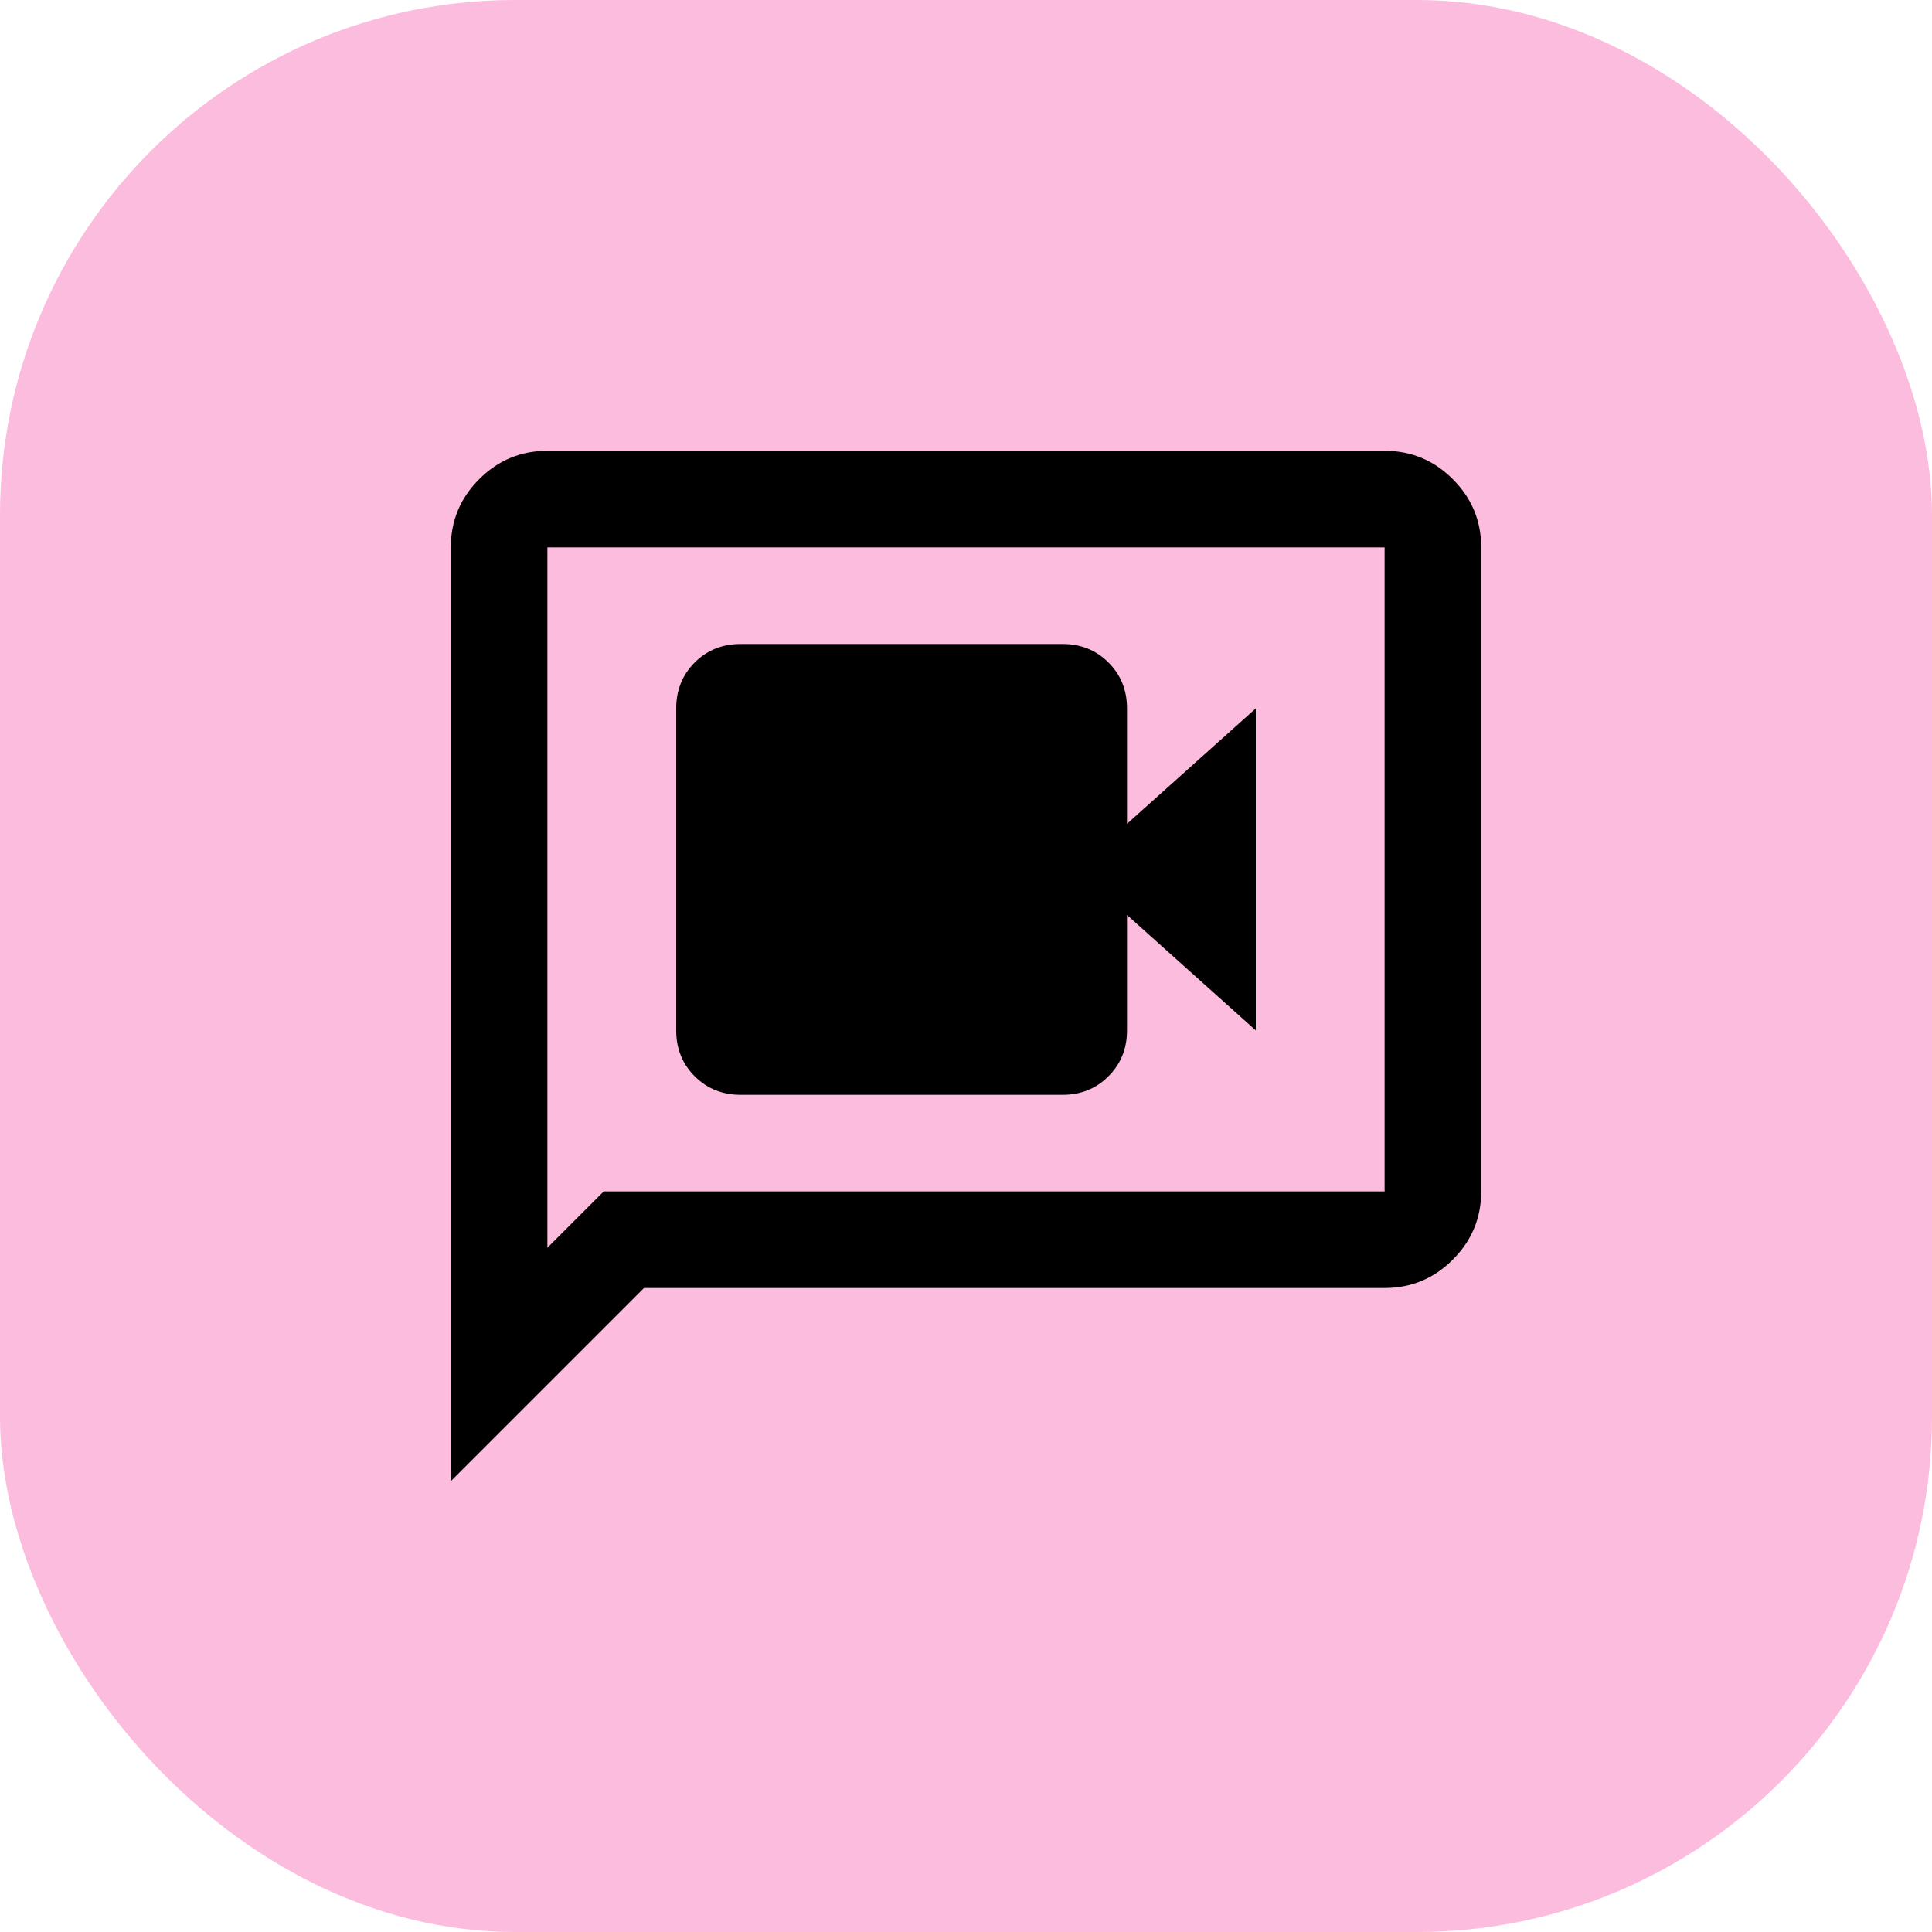
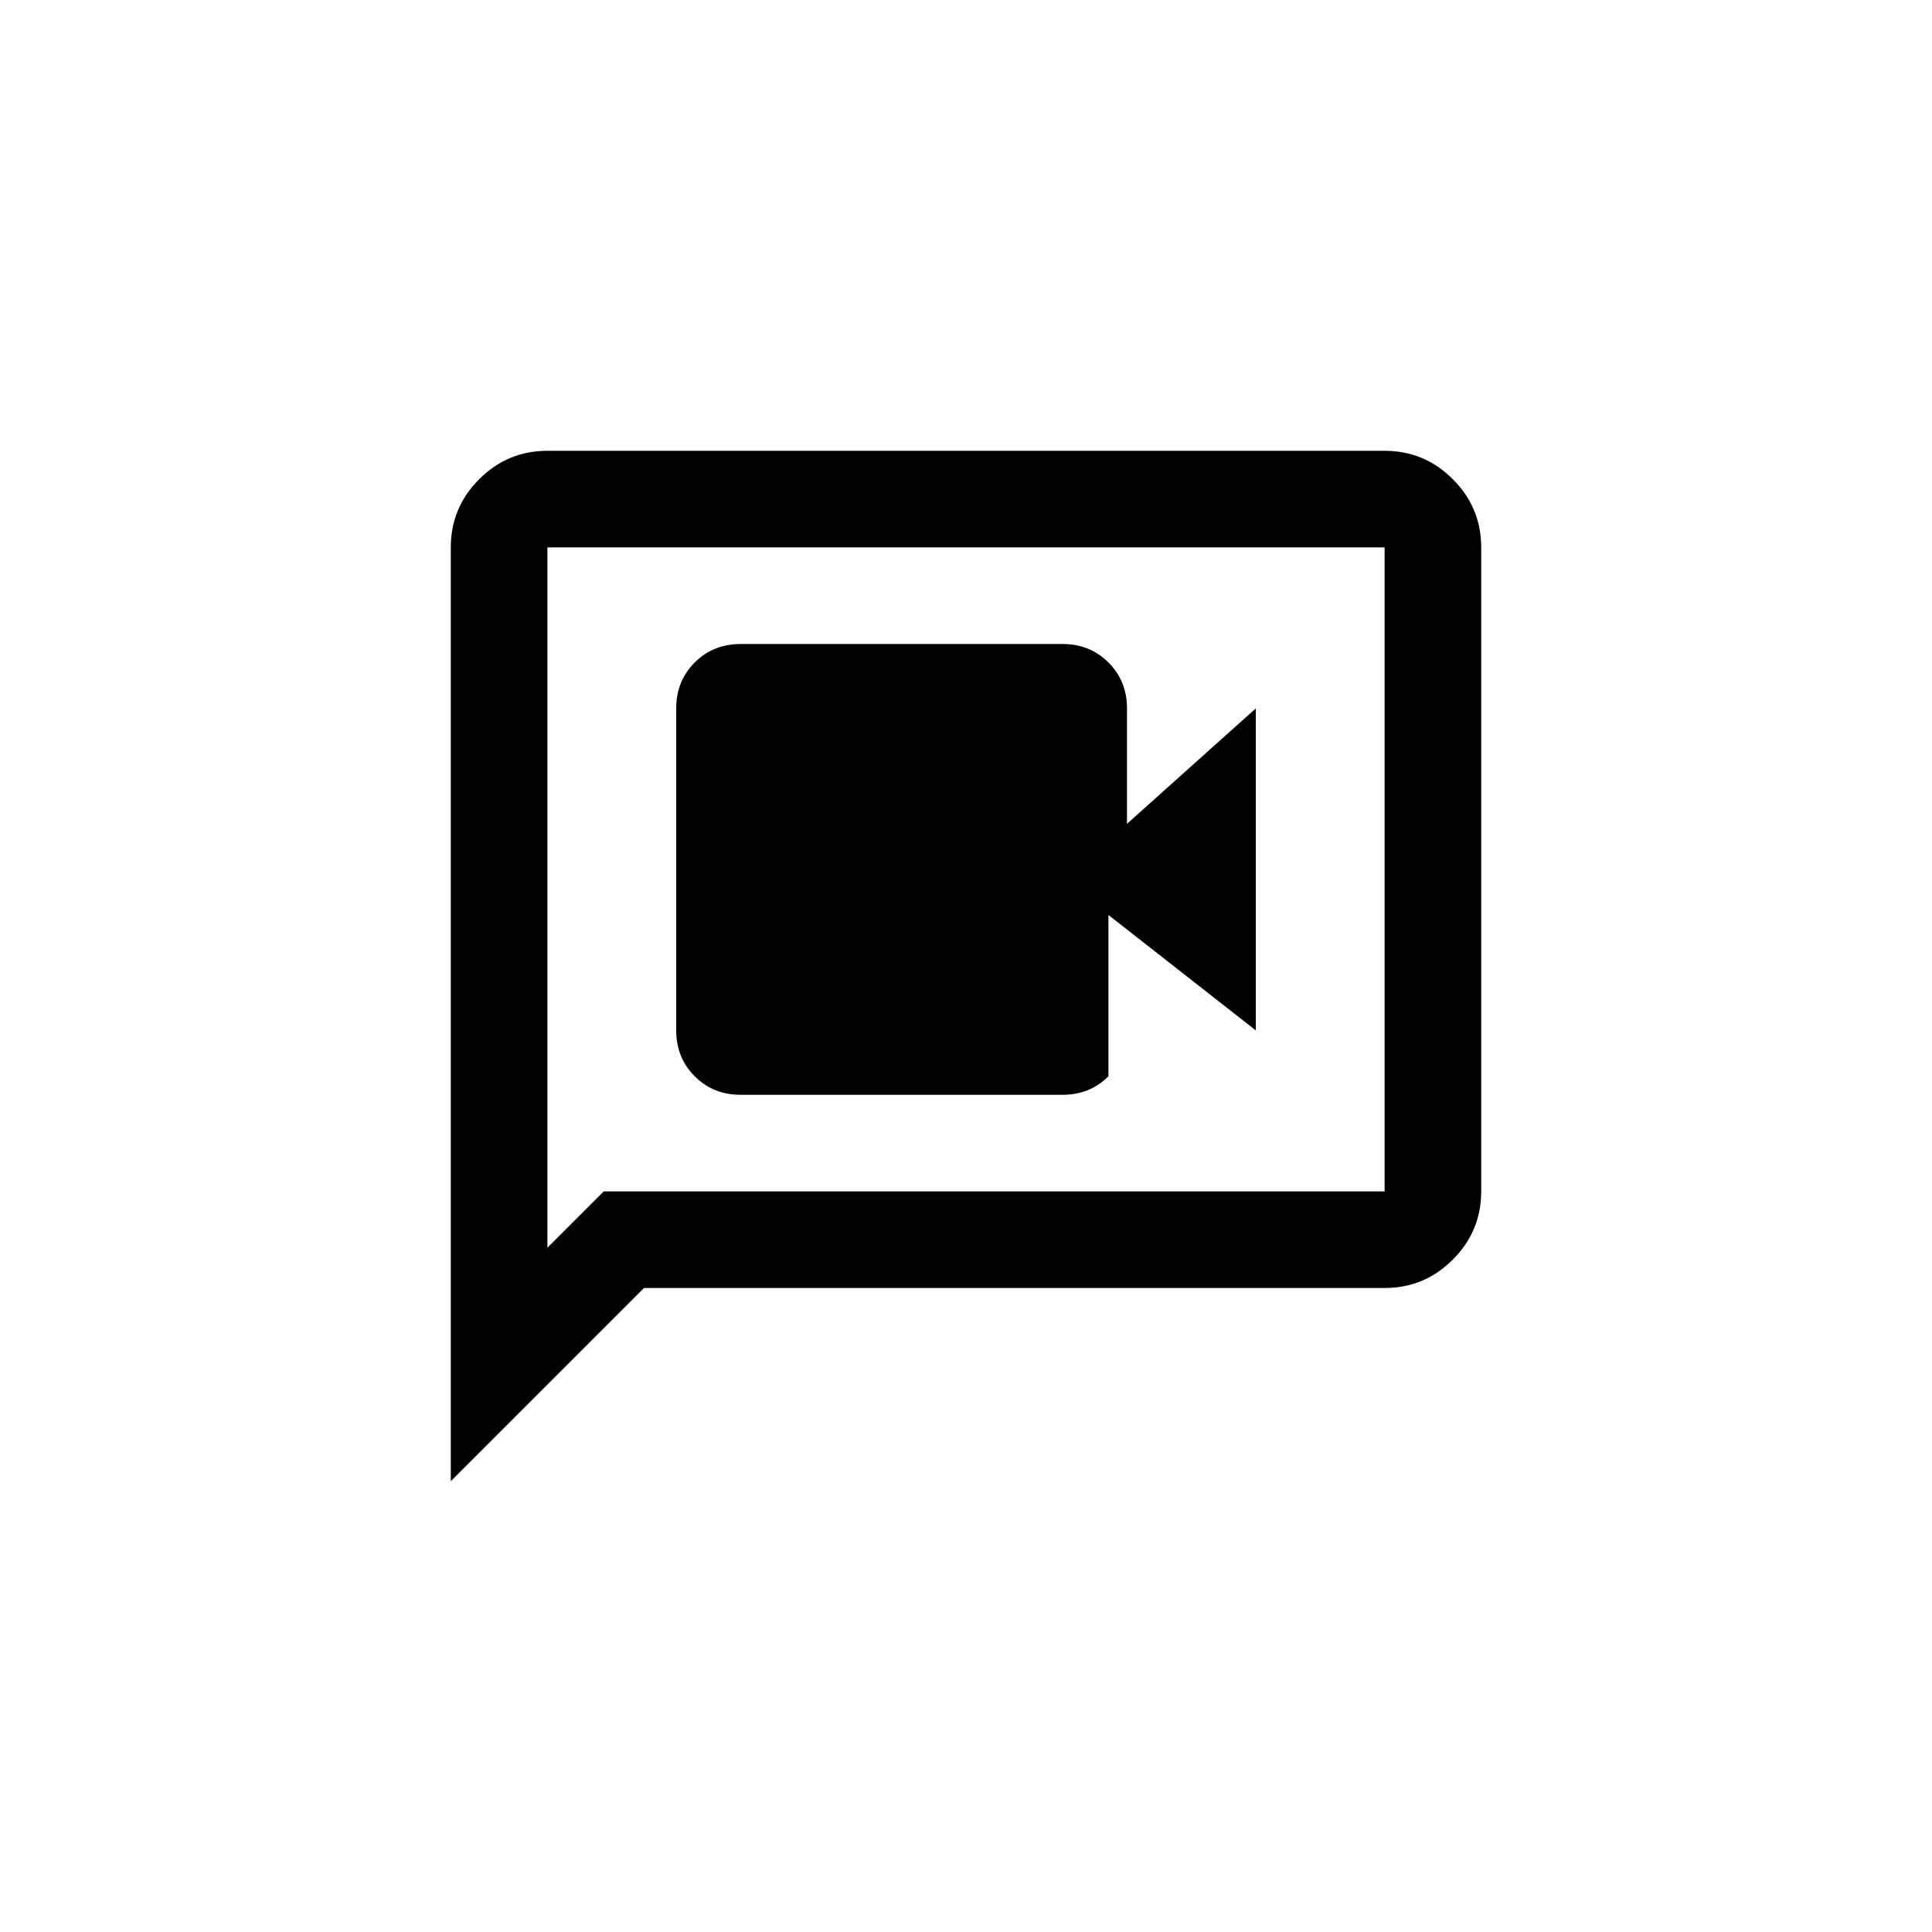
<svg xmlns="http://www.w3.org/2000/svg" width="30" height="30" viewBox="0 0 30 30" fill="none">
-   <rect width="30" height="30" rx="8" fill="#FCBCDD" />
-   <path d="M11.5 17H16.5C16.783 17 17.021 16.904 17.212 16.712C17.404 16.521 17.5 16.283 17.5 16V14.208L19.5 16V11L17.5 12.792V11C17.5 10.717 17.404 10.479 17.212 10.287C17.021 10.096 16.783 10 16.5 10H11.5C11.217 10 10.979 10.096 10.787 10.287C10.596 10.479 10.5 10.717 10.5 11V16C10.5 16.283 10.596 16.521 10.787 16.712C10.979 16.904 11.217 17 11.5 17ZM7 23V8.5C7 8.088 7.147 7.734 7.441 7.441C7.734 7.147 8.088 7 8.5 7H21.5C21.913 7 22.266 7.147 22.559 7.441C22.853 7.734 23 8.088 23 8.5V18.5C23 18.913 22.853 19.266 22.559 19.559C22.266 19.853 21.913 20 21.5 20H10L7 23ZM9.375 18.5H21.5V8.5H8.5V19.375L9.375 18.5Z" fill="black" />
+   <path d="M11.5 17H16.5C16.783 17 17.021 16.904 17.212 16.712V14.208L19.5 16V11L17.5 12.792V11C17.5 10.717 17.404 10.479 17.212 10.287C17.021 10.096 16.783 10 16.5 10H11.5C11.217 10 10.979 10.096 10.787 10.287C10.596 10.479 10.5 10.717 10.5 11V16C10.5 16.283 10.596 16.521 10.787 16.712C10.979 16.904 11.217 17 11.5 17ZM7 23V8.5C7 8.088 7.147 7.734 7.441 7.441C7.734 7.147 8.088 7 8.5 7H21.5C21.913 7 22.266 7.147 22.559 7.441C22.853 7.734 23 8.088 23 8.5V18.5C23 18.913 22.853 19.266 22.559 19.559C22.266 19.853 21.913 20 21.5 20H10L7 23ZM9.375 18.5H21.5V8.5H8.5V19.375L9.375 18.5Z" fill="black" />
</svg>